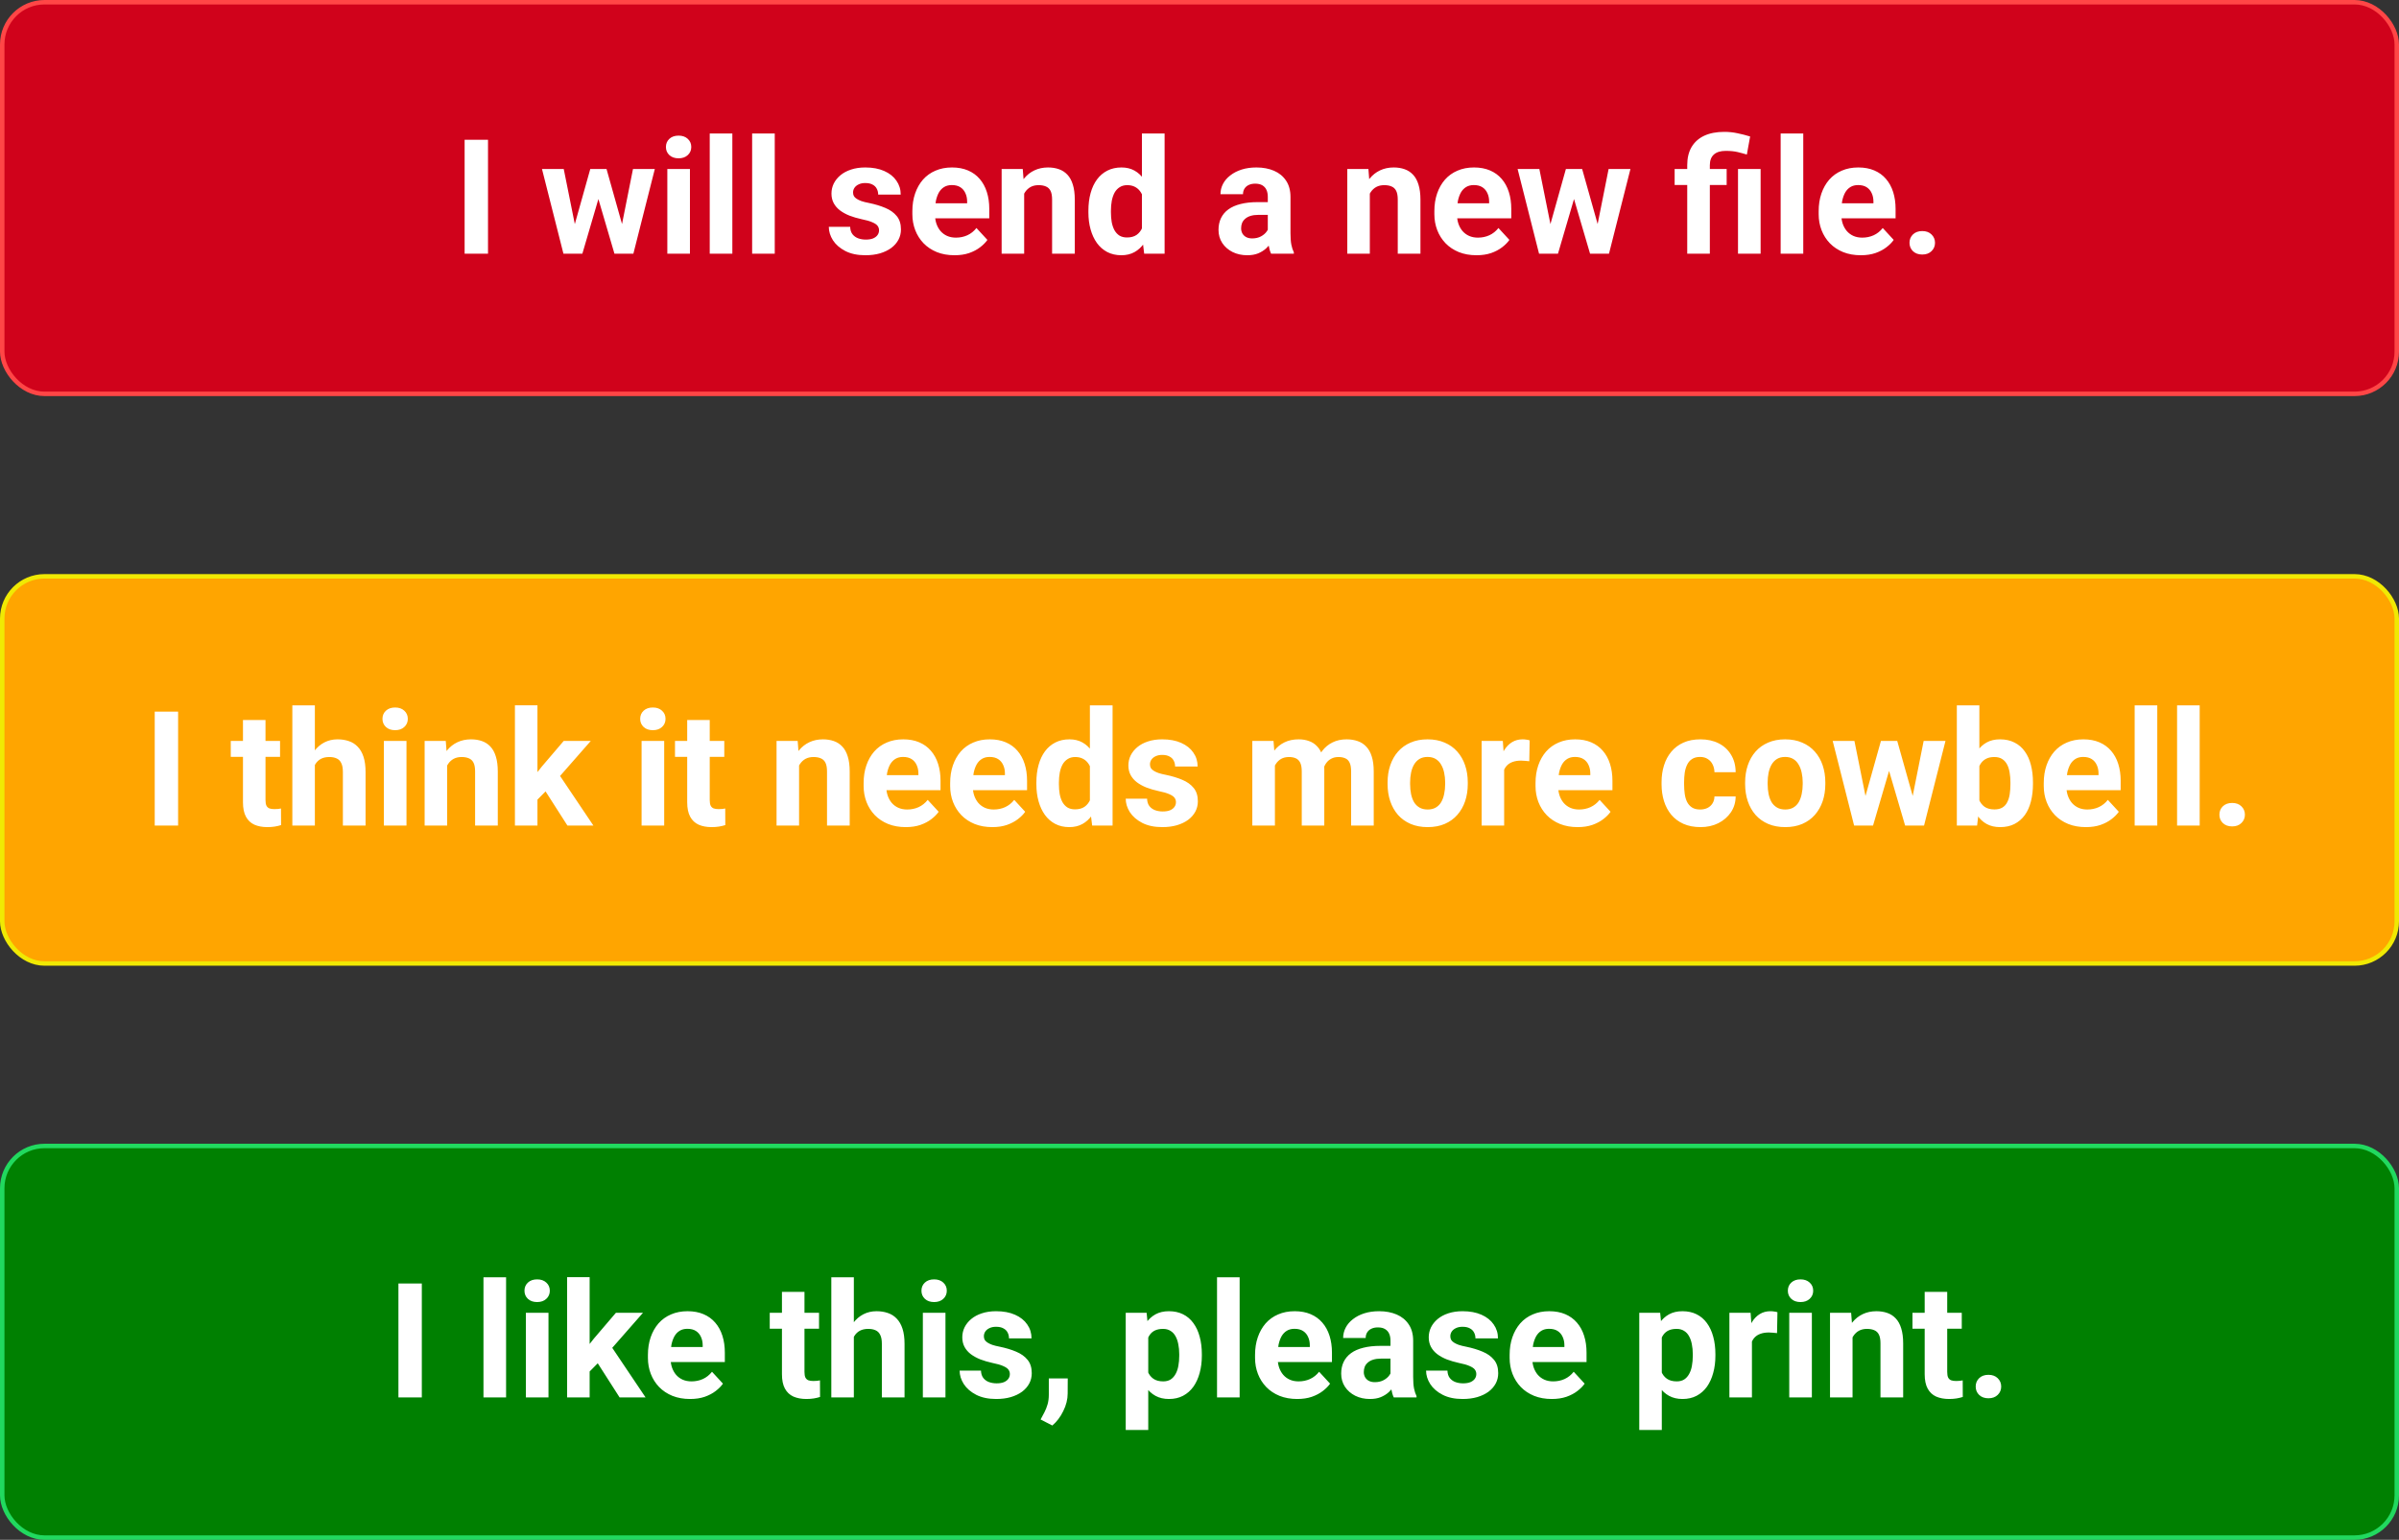
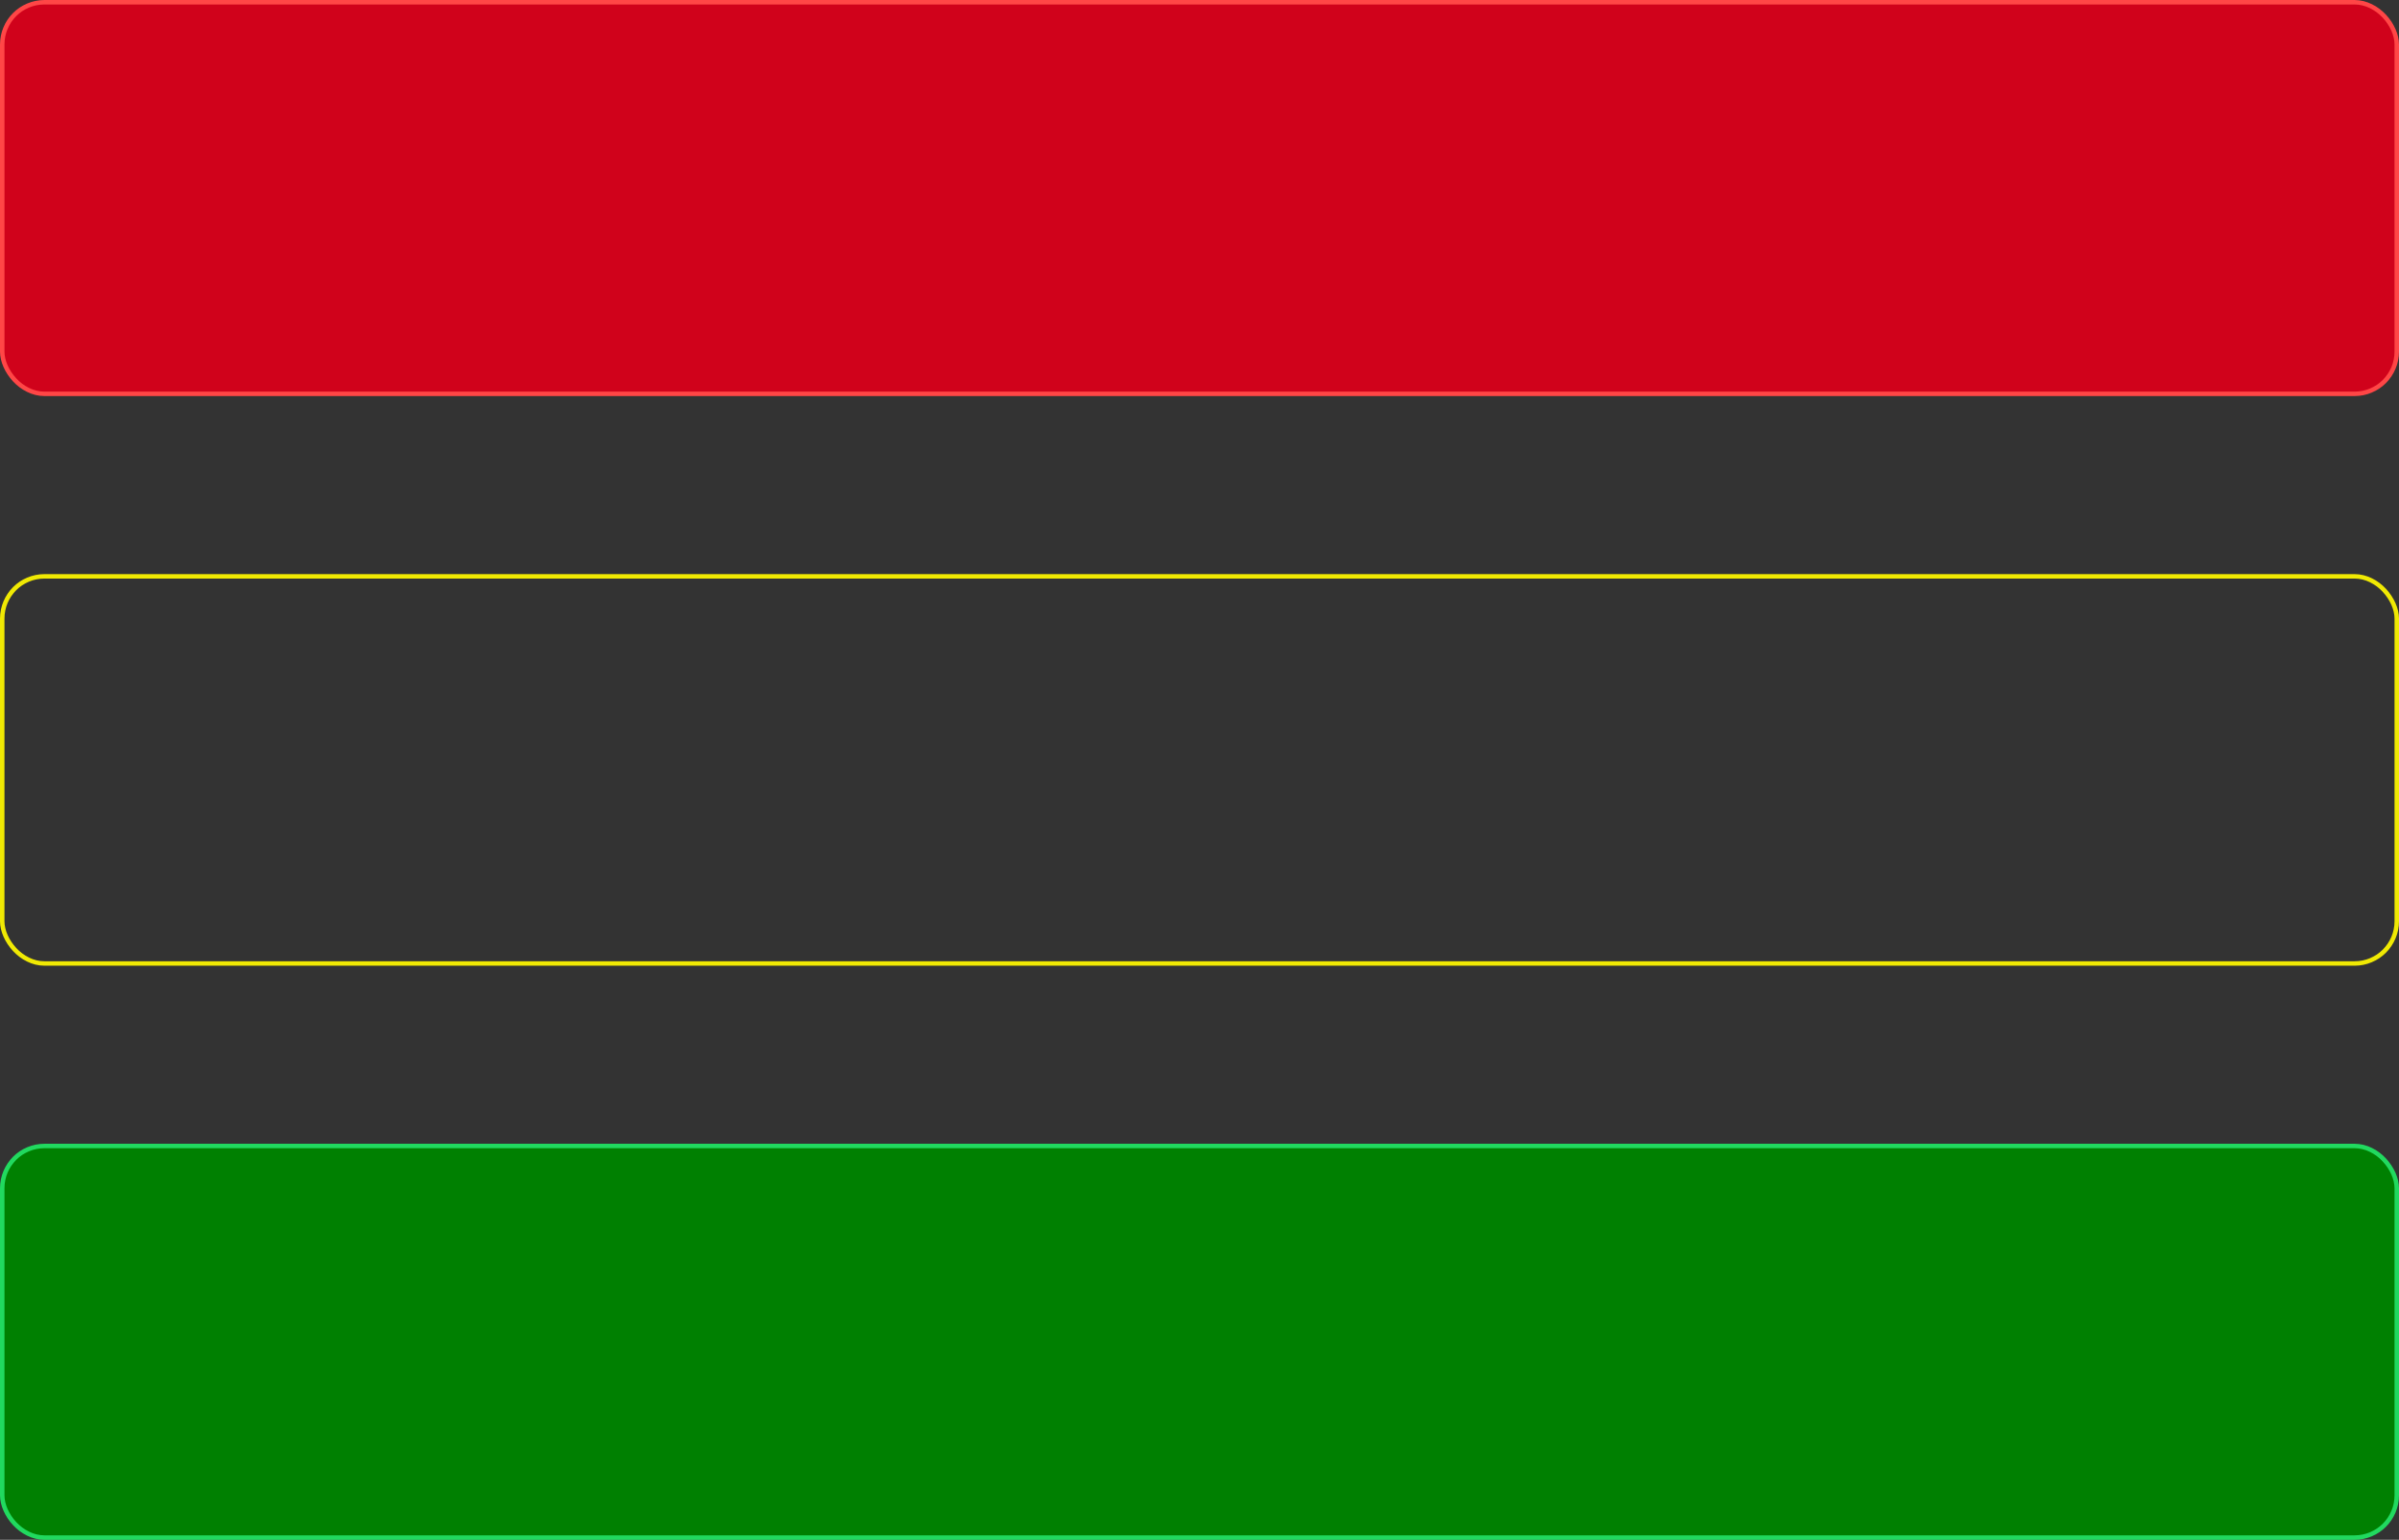
<svg xmlns="http://www.w3.org/2000/svg" width="539" height="346" viewBox="0 0 539 346" fill="none">
  <rect x="0" y="0" width="539" height="346" fill="#333333" stroke="none" />
  <rect x="0.5" y="0.5" width="538" height="88" rx="9.5" fill="#D0021B" />
  <rect x="0.5" y="0.5" width="538" height="88" rx="9.5" stroke="#FF4646" />
-   <path d="M109.645 31.406V57H104.389V31.406H109.645ZM128.664 52.078L132.619 37.98H135.836L134.799 43.518L130.844 57H128.154L128.664 52.078ZM126.66 37.98L129.49 52.06L129.754 57H126.59L121.773 37.98H126.66ZM139.457 51.832L142.217 37.98H147.121L142.305 57H139.158L139.457 51.832ZM136.275 37.98L140.213 51.973L140.758 57H138.051L134.096 43.535L133.094 37.98H136.275ZM155.014 37.98V57H149.934V37.98H155.014ZM149.617 33.023C149.617 32.285 149.875 31.676 150.391 31.195C150.906 30.715 151.598 30.475 152.465 30.475C153.32 30.475 154.006 30.715 154.521 31.195C155.049 31.676 155.312 32.285 155.312 33.023C155.312 33.762 155.049 34.371 154.521 34.852C154.006 35.332 153.32 35.572 152.465 35.572C151.598 35.572 150.906 35.332 150.391 34.852C149.875 34.371 149.617 33.762 149.617 33.023ZM164.541 30V57H159.461V30H164.541ZM174.068 30V57H168.988V30H174.068ZM197.5 51.744C197.5 51.381 197.395 51.053 197.184 50.76C196.973 50.467 196.58 50.197 196.006 49.951C195.443 49.693 194.629 49.459 193.562 49.248C192.602 49.037 191.705 48.773 190.873 48.457C190.053 48.129 189.338 47.736 188.729 47.279C188.131 46.822 187.662 46.283 187.322 45.662C186.982 45.029 186.812 44.309 186.812 43.5C186.812 42.703 186.982 41.953 187.322 41.25C187.674 40.547 188.172 39.926 188.816 39.387C189.473 38.836 190.27 38.408 191.207 38.103C192.156 37.787 193.223 37.629 194.406 37.629C196.059 37.629 197.477 37.893 198.66 38.42C199.855 38.947 200.77 39.674 201.402 40.6C202.047 41.514 202.369 42.557 202.369 43.728H197.307C197.307 43.236 197.201 42.797 196.99 42.41C196.791 42.012 196.475 41.701 196.041 41.478C195.619 41.244 195.068 41.127 194.389 41.127C193.826 41.127 193.34 41.227 192.93 41.426C192.52 41.613 192.203 41.871 191.98 42.199C191.77 42.516 191.664 42.867 191.664 43.254C191.664 43.547 191.723 43.81 191.84 44.045C191.969 44.268 192.174 44.473 192.455 44.66C192.736 44.848 193.1 45.023 193.545 45.188C194.002 45.34 194.564 45.48 195.232 45.609C196.604 45.891 197.828 46.26 198.906 46.717C199.984 47.162 200.84 47.772 201.473 48.545C202.105 49.307 202.422 50.309 202.422 51.551C202.422 52.395 202.234 53.168 201.859 53.871C201.484 54.574 200.945 55.19 200.242 55.717C199.539 56.232 198.695 56.637 197.711 56.93C196.738 57.211 195.643 57.352 194.424 57.352C192.654 57.352 191.154 57.035 189.924 56.402C188.705 55.77 187.779 54.967 187.146 53.994C186.525 53.01 186.215 52.002 186.215 50.971H191.014C191.037 51.662 191.213 52.219 191.541 52.641C191.881 53.062 192.309 53.367 192.824 53.555C193.352 53.742 193.92 53.836 194.529 53.836C195.186 53.836 195.73 53.748 196.164 53.572C196.598 53.385 196.926 53.139 197.148 52.834C197.383 52.518 197.5 52.154 197.5 51.744ZM214.463 57.352C212.986 57.352 211.662 57.117 210.49 56.648C209.318 56.168 208.322 55.506 207.502 54.662C206.693 53.818 206.072 52.84 205.639 51.727C205.205 50.602 204.988 49.406 204.988 48.141V47.438C204.988 45.996 205.193 44.678 205.604 43.482C206.014 42.287 206.6 41.25 207.361 40.371C208.135 39.492 209.072 38.818 210.174 38.35C211.275 37.869 212.518 37.629 213.9 37.629C215.248 37.629 216.443 37.852 217.486 38.297C218.529 38.742 219.402 39.375 220.105 40.195C220.82 41.016 221.359 42 221.723 43.148C222.086 44.285 222.268 45.551 222.268 46.945V49.055H207.15V45.68H217.293V45.293C217.293 44.59 217.164 43.963 216.906 43.412C216.66 42.85 216.285 42.404 215.781 42.076C215.277 41.748 214.633 41.584 213.848 41.584C213.18 41.584 212.605 41.73 212.125 42.023C211.645 42.316 211.252 42.727 210.947 43.254C210.654 43.781 210.432 44.402 210.279 45.117C210.139 45.82 210.068 46.594 210.068 47.438V48.141C210.068 48.902 210.174 49.605 210.385 50.25C210.607 50.895 210.918 51.451 211.316 51.92C211.727 52.389 212.219 52.752 212.793 53.01C213.379 53.268 214.041 53.397 214.779 53.397C215.693 53.397 216.543 53.221 217.328 52.869C218.125 52.506 218.811 51.961 219.385 51.234L221.846 53.906C221.447 54.48 220.902 55.031 220.211 55.559C219.531 56.086 218.711 56.52 217.75 56.859C216.789 57.188 215.693 57.352 214.463 57.352ZM230.107 42.041V57H225.045V37.98H229.791L230.107 42.041ZM229.369 46.822H227.998C227.998 45.416 228.18 44.15 228.543 43.025C228.906 41.889 229.416 40.922 230.072 40.125C230.729 39.316 231.508 38.701 232.41 38.279C233.324 37.846 234.344 37.629 235.469 37.629C236.359 37.629 237.174 37.758 237.912 38.016C238.65 38.273 239.283 38.684 239.811 39.246C240.35 39.809 240.76 40.553 241.041 41.478C241.334 42.404 241.48 43.535 241.48 44.871V57H236.383V44.853C236.383 44.01 236.266 43.353 236.031 42.885C235.797 42.416 235.451 42.088 234.994 41.9C234.549 41.701 233.998 41.602 233.342 41.602C232.662 41.602 232.07 41.736 231.566 42.006C231.074 42.275 230.664 42.65 230.336 43.131C230.02 43.6 229.779 44.15 229.615 44.783C229.451 45.416 229.369 46.096 229.369 46.822ZM256.562 52.852V30H261.66V57H257.072L256.562 52.852ZM244.539 47.719V47.35C244.539 45.897 244.703 44.578 245.031 43.395C245.359 42.199 245.84 41.174 246.473 40.318C247.105 39.463 247.885 38.801 248.811 38.332C249.736 37.863 250.791 37.629 251.975 37.629C253.088 37.629 254.061 37.863 254.893 38.332C255.736 38.801 256.451 39.469 257.037 40.336C257.635 41.191 258.115 42.205 258.479 43.377C258.842 44.537 259.105 45.809 259.27 47.191V48C259.105 49.324 258.842 50.555 258.479 51.691C258.115 52.828 257.635 53.824 257.037 54.68C256.451 55.523 255.736 56.18 254.893 56.648C254.049 57.117 253.064 57.352 251.939 57.352C250.756 57.352 249.701 57.111 248.775 56.631C247.861 56.15 247.088 55.477 246.455 54.609C245.834 53.742 245.359 52.723 245.031 51.551C244.703 50.379 244.539 49.102 244.539 47.719ZM249.602 47.35V47.719C249.602 48.504 249.66 49.236 249.777 49.916C249.906 50.596 250.111 51.199 250.393 51.727C250.686 52.242 251.061 52.647 251.518 52.94C251.986 53.221 252.555 53.361 253.223 53.361C254.09 53.361 254.805 53.168 255.367 52.781C255.93 52.383 256.357 51.838 256.65 51.147C256.955 50.455 257.131 49.658 257.178 48.756V46.453C257.143 45.715 257.037 45.053 256.861 44.467C256.697 43.869 256.451 43.359 256.123 42.938C255.807 42.516 255.408 42.188 254.928 41.953C254.459 41.719 253.902 41.602 253.258 41.602C252.602 41.602 252.039 41.754 251.57 42.059C251.102 42.352 250.721 42.756 250.428 43.272C250.146 43.787 249.936 44.397 249.795 45.1C249.666 45.791 249.602 46.541 249.602 47.35ZM284.846 52.711V44.238C284.846 43.629 284.746 43.107 284.547 42.674C284.348 42.228 284.037 41.883 283.615 41.637C283.205 41.391 282.672 41.268 282.016 41.268C281.453 41.268 280.967 41.367 280.557 41.566C280.146 41.754 279.83 42.029 279.607 42.393C279.385 42.744 279.273 43.16 279.273 43.641H274.211C274.211 42.832 274.398 42.065 274.773 41.338C275.148 40.611 275.693 39.973 276.408 39.422C277.123 38.859 277.973 38.42 278.957 38.103C279.953 37.787 281.066 37.629 282.297 37.629C283.773 37.629 285.086 37.875 286.234 38.367C287.383 38.859 288.285 39.598 288.941 40.582C289.609 41.566 289.943 42.797 289.943 44.273V52.412C289.943 53.455 290.008 54.31 290.137 54.978C290.266 55.635 290.453 56.209 290.699 56.701V57H285.584C285.338 56.484 285.15 55.84 285.021 55.066C284.904 54.281 284.846 53.496 284.846 52.711ZM285.514 45.416L285.549 48.281H282.719C282.051 48.281 281.471 48.357 280.979 48.51C280.486 48.662 280.082 48.879 279.766 49.16C279.449 49.43 279.215 49.746 279.062 50.109C278.922 50.473 278.852 50.871 278.852 51.305C278.852 51.738 278.951 52.131 279.15 52.482C279.35 52.822 279.637 53.092 280.012 53.291C280.387 53.478 280.826 53.572 281.33 53.572C282.092 53.572 282.754 53.42 283.316 53.115C283.879 52.81 284.312 52.435 284.617 51.99C284.934 51.545 285.098 51.123 285.109 50.725L286.445 52.869C286.258 53.35 286 53.848 285.672 54.363C285.355 54.879 284.951 55.365 284.459 55.822C283.967 56.268 283.375 56.637 282.684 56.93C281.992 57.211 281.172 57.352 280.223 57.352C279.016 57.352 277.92 57.111 276.936 56.631C275.963 56.139 275.189 55.465 274.615 54.609C274.053 53.742 273.771 52.758 273.771 51.656C273.771 50.66 273.959 49.775 274.334 49.002C274.709 48.228 275.26 47.578 275.986 47.051C276.725 46.512 277.645 46.107 278.746 45.838C279.848 45.557 281.125 45.416 282.578 45.416H285.514ZM307.768 42.041V57H302.705V37.98H307.451L307.768 42.041ZM307.029 46.822H305.658C305.658 45.416 305.84 44.15 306.203 43.025C306.566 41.889 307.076 40.922 307.732 40.125C308.389 39.316 309.168 38.701 310.07 38.279C310.984 37.846 312.004 37.629 313.129 37.629C314.02 37.629 314.834 37.758 315.572 38.016C316.311 38.273 316.943 38.684 317.471 39.246C318.01 39.809 318.42 40.553 318.701 41.478C318.994 42.404 319.141 43.535 319.141 44.871V57H314.043V44.853C314.043 44.01 313.926 43.353 313.691 42.885C313.457 42.416 313.111 42.088 312.654 41.9C312.209 41.701 311.658 41.602 311.002 41.602C310.322 41.602 309.73 41.736 309.227 42.006C308.734 42.275 308.324 42.65 307.996 43.131C307.68 43.6 307.439 44.15 307.275 44.783C307.111 45.416 307.029 46.096 307.029 46.822ZM331.744 57.352C330.268 57.352 328.943 57.117 327.771 56.648C326.6 56.168 325.604 55.506 324.783 54.662C323.975 53.818 323.354 52.84 322.92 51.727C322.486 50.602 322.27 49.406 322.27 48.141V47.438C322.27 45.996 322.475 44.678 322.885 43.482C323.295 42.287 323.881 41.25 324.643 40.371C325.416 39.492 326.354 38.818 327.455 38.35C328.557 37.869 329.799 37.629 331.182 37.629C332.529 37.629 333.725 37.852 334.768 38.297C335.811 38.742 336.684 39.375 337.387 40.195C338.102 41.016 338.641 42 339.004 43.148C339.367 44.285 339.549 45.551 339.549 46.945V49.055H324.432V45.68H334.574V45.293C334.574 44.59 334.445 43.963 334.188 43.412C333.941 42.85 333.566 42.404 333.062 42.076C332.559 41.748 331.914 41.584 331.129 41.584C330.461 41.584 329.887 41.73 329.406 42.023C328.926 42.316 328.533 42.727 328.229 43.254C327.936 43.781 327.713 44.402 327.561 45.117C327.42 45.82 327.35 46.594 327.35 47.438V48.141C327.35 48.902 327.455 49.605 327.666 50.25C327.889 50.895 328.199 51.451 328.598 51.92C329.008 52.389 329.5 52.752 330.074 53.01C330.66 53.268 331.322 53.397 332.061 53.397C332.975 53.397 333.824 53.221 334.609 52.869C335.406 52.506 336.092 51.961 336.666 51.234L339.127 53.906C338.729 54.48 338.184 55.031 337.492 55.559C336.812 56.086 335.992 56.52 335.031 56.859C334.07 57.188 332.975 57.352 331.744 57.352ZM347.863 52.078L351.818 37.98H355.035L353.998 43.518L350.043 57H347.354L347.863 52.078ZM345.859 37.98L348.689 52.06L348.953 57H345.789L340.973 37.98H345.859ZM358.656 51.832L361.416 37.98H366.32L361.504 57H358.357L358.656 51.832ZM355.475 37.98L359.412 51.973L359.957 57H357.25L353.295 43.535L352.293 37.98H355.475ZM384.162 57H379.082V37.119C379.082 35.502 379.41 34.137 380.066 33.023C380.734 31.91 381.684 31.066 382.914 30.492C384.156 29.918 385.656 29.631 387.414 29.631C388.41 29.631 389.377 29.73 390.314 29.93C391.252 30.117 392.219 30.363 393.215 30.668L392.477 34.728C391.832 34.529 391.141 34.342 390.402 34.166C389.664 33.99 388.773 33.902 387.73 33.902C386.559 33.902 385.668 34.178 385.059 34.728C384.461 35.268 384.162 36.065 384.162 37.119V57ZM387.941 37.98V41.566H376.252V37.98H387.941ZM395.57 37.98V57H390.49V37.98H395.57ZM405.15 30V57H400.07V30H405.15ZM418.088 57.352C416.611 57.352 415.287 57.117 414.115 56.648C412.943 56.168 411.947 55.506 411.127 54.662C410.318 53.818 409.697 52.84 409.264 51.727C408.83 50.602 408.613 49.406 408.613 48.141V47.438C408.613 45.996 408.818 44.678 409.229 43.482C409.639 42.287 410.225 41.25 410.986 40.371C411.76 39.492 412.697 38.818 413.799 38.35C414.9 37.869 416.143 37.629 417.525 37.629C418.873 37.629 420.068 37.852 421.111 38.297C422.154 38.742 423.027 39.375 423.73 40.195C424.445 41.016 424.984 42 425.348 43.148C425.711 44.285 425.893 45.551 425.893 46.945V49.055H410.775V45.68H420.918V45.293C420.918 44.59 420.789 43.963 420.531 43.412C420.285 42.85 419.91 42.404 419.406 42.076C418.902 41.748 418.258 41.584 417.473 41.584C416.805 41.584 416.23 41.73 415.75 42.023C415.27 42.316 414.877 42.727 414.572 43.254C414.279 43.781 414.057 44.402 413.904 45.117C413.764 45.82 413.693 46.594 413.693 47.438V48.141C413.693 48.902 413.799 49.605 414.01 50.25C414.232 50.895 414.543 51.451 414.941 51.92C415.352 52.389 415.844 52.752 416.418 53.01C417.004 53.268 417.666 53.397 418.404 53.397C419.318 53.397 420.168 53.221 420.953 52.869C421.75 52.506 422.436 51.961 423.01 51.234L425.471 53.906C425.072 54.48 424.527 55.031 423.836 55.559C423.156 56.086 422.336 56.52 421.375 56.859C420.414 57.188 419.318 57.352 418.088 57.352ZM429.021 54.557C429.021 53.807 429.279 53.18 429.795 52.676C430.322 52.172 431.02 51.92 431.887 51.92C432.754 51.92 433.445 52.172 433.961 52.676C434.488 53.18 434.752 53.807 434.752 54.557C434.752 55.307 434.488 55.934 433.961 56.438C433.445 56.941 432.754 57.193 431.887 57.193C431.02 57.193 430.322 56.941 429.795 56.438C429.279 55.934 429.021 55.307 429.021 54.557Z" fill="white" />
-   <rect x="0.5" y="129.5" width="538" height="87" rx="9.5" fill="#FFA500" />
  <rect x="0.5" y="129.5" width="538" height="87" rx="9.5" stroke="#F0E903" />
-   <path d="M40.018 159.906V185.5H34.762V159.906H40.018ZM62.922 166.48V170.066H51.848V166.48H62.922ZM54.59 161.787H59.652V179.77C59.652 180.32 59.723 180.742 59.863 181.035C60.016 181.328 60.238 181.533 60.531 181.65C60.824 181.756 61.193 181.809 61.639 181.809C61.955 181.809 62.236 181.797 62.482 181.773C62.74 181.738 62.957 181.703 63.133 181.668L63.15 185.395C62.717 185.535 62.248 185.646 61.744 185.729C61.24 185.811 60.684 185.852 60.074 185.852C58.961 185.852 57.988 185.67 57.156 185.307C56.336 184.932 55.703 184.334 55.258 183.514C54.812 182.693 54.59 181.615 54.59 180.279V161.787ZM70.744 158.5V185.5H65.682V158.5H70.744ZM70.023 175.322H68.635C68.647 173.998 68.822 172.779 69.162 171.666C69.502 170.541 69.988 169.568 70.621 168.748C71.254 167.916 72.01 167.271 72.889 166.814C73.779 166.357 74.764 166.129 75.842 166.129C76.779 166.129 77.629 166.264 78.391 166.533C79.164 166.791 79.826 167.213 80.377 167.799C80.939 168.373 81.373 169.129 81.678 170.066C81.982 171.004 82.135 172.141 82.135 173.477V185.5H77.037V173.441C77.037 172.598 76.914 171.936 76.668 171.455C76.434 170.963 76.088 170.617 75.631 170.418C75.186 170.207 74.635 170.102 73.978 170.102C73.252 170.102 72.631 170.236 72.115 170.506C71.611 170.775 71.207 171.15 70.902 171.631C70.598 172.1 70.375 172.65 70.234 173.283C70.094 173.916 70.023 174.596 70.023 175.322ZM91.328 166.48V185.5H86.248V166.48H91.328ZM85.932 161.523C85.932 160.785 86.189 160.176 86.705 159.695C87.221 159.215 87.912 158.975 88.779 158.975C89.635 158.975 90.32 159.215 90.836 159.695C91.363 160.176 91.627 160.785 91.627 161.523C91.627 162.262 91.363 162.871 90.836 163.352C90.32 163.832 89.635 164.072 88.779 164.072C87.912 164.072 87.221 163.832 86.705 163.352C86.189 162.871 85.932 162.262 85.932 161.523ZM100.469 170.541V185.5H95.406V166.48H100.152L100.469 170.541ZM99.731 175.322H98.359C98.359 173.916 98.541 172.65 98.904 171.525C99.268 170.389 99.777 169.422 100.434 168.625C101.09 167.816 101.869 167.201 102.771 166.779C103.686 166.346 104.705 166.129 105.83 166.129C106.721 166.129 107.535 166.258 108.273 166.516C109.012 166.773 109.645 167.184 110.172 167.746C110.711 168.309 111.121 169.053 111.402 169.979C111.695 170.904 111.842 172.035 111.842 173.371V185.5H106.744V173.354C106.744 172.51 106.627 171.854 106.393 171.385C106.158 170.916 105.812 170.588 105.355 170.4C104.91 170.201 104.359 170.102 103.703 170.102C103.023 170.102 102.432 170.236 101.928 170.506C101.436 170.775 101.025 171.15 100.697 171.631C100.381 172.1 100.141 172.65 99.977 173.283C99.812 173.916 99.731 174.596 99.731 175.322ZM120.754 158.482V185.5H115.691V158.482H120.754ZM132.742 166.48L124.48 175.902L120.051 180.385L118.205 176.729L121.721 172.264L126.66 166.48H132.742ZM127.486 185.5L121.861 176.711L125.359 173.652L133.322 185.5H127.486ZM149.23 166.48V185.5H144.15V166.48H149.23ZM143.834 161.523C143.834 160.785 144.092 160.176 144.607 159.695C145.123 159.215 145.814 158.975 146.682 158.975C147.537 158.975 148.223 159.215 148.738 159.695C149.266 160.176 149.529 160.785 149.529 161.523C149.529 162.262 149.266 162.871 148.738 163.352C148.223 163.832 147.537 164.072 146.682 164.072C145.814 164.072 145.123 163.832 144.607 163.352C144.092 162.871 143.834 162.262 143.834 161.523ZM162.73 166.48V170.066H151.656V166.48H162.73ZM154.398 161.787H159.461V179.77C159.461 180.32 159.531 180.742 159.672 181.035C159.824 181.328 160.047 181.533 160.34 181.65C160.633 181.756 161.002 181.809 161.447 181.809C161.764 181.809 162.045 181.797 162.291 181.773C162.549 181.738 162.766 181.703 162.941 181.668L162.959 185.395C162.525 185.535 162.057 185.646 161.553 185.729C161.049 185.811 160.492 185.852 159.883 185.852C158.77 185.852 157.797 185.67 156.965 185.307C156.145 184.932 155.512 184.334 155.066 183.514C154.621 182.693 154.398 181.615 154.398 180.279V161.787ZM179.535 170.541V185.5H174.473V166.48H179.219L179.535 170.541ZM178.797 175.322H177.426C177.426 173.916 177.607 172.65 177.971 171.525C178.334 170.389 178.844 169.422 179.5 168.625C180.156 167.816 180.936 167.201 181.838 166.779C182.752 166.346 183.771 166.129 184.896 166.129C185.787 166.129 186.602 166.258 187.34 166.516C188.078 166.773 188.711 167.184 189.238 167.746C189.777 168.309 190.188 169.053 190.469 169.979C190.762 170.904 190.908 172.035 190.908 173.371V185.5H185.811V173.354C185.811 172.51 185.693 171.854 185.459 171.385C185.225 170.916 184.879 170.588 184.422 170.4C183.977 170.201 183.426 170.102 182.77 170.102C182.09 170.102 181.498 170.236 180.994 170.506C180.502 170.775 180.092 171.15 179.764 171.631C179.447 172.1 179.207 172.65 179.043 173.283C178.879 173.916 178.797 174.596 178.797 175.322ZM203.512 185.852C202.035 185.852 200.711 185.617 199.539 185.148C198.367 184.668 197.371 184.006 196.551 183.162C195.742 182.318 195.121 181.34 194.688 180.227C194.254 179.102 194.037 177.906 194.037 176.641V175.938C194.037 174.496 194.242 173.178 194.652 171.982C195.062 170.787 195.648 169.75 196.41 168.871C197.184 167.992 198.121 167.318 199.223 166.85C200.324 166.369 201.566 166.129 202.949 166.129C204.297 166.129 205.492 166.352 206.535 166.797C207.578 167.242 208.451 167.875 209.154 168.695C209.869 169.516 210.408 170.5 210.771 171.648C211.135 172.785 211.316 174.051 211.316 175.445V177.555H196.199V174.18H206.342V173.793C206.342 173.09 206.213 172.463 205.955 171.912C205.709 171.35 205.334 170.904 204.83 170.576C204.326 170.248 203.682 170.084 202.896 170.084C202.229 170.084 201.654 170.23 201.174 170.523C200.693 170.816 200.301 171.227 199.996 171.754C199.703 172.281 199.48 172.902 199.328 173.617C199.188 174.32 199.117 175.094 199.117 175.938V176.641C199.117 177.402 199.223 178.105 199.434 178.75C199.656 179.395 199.967 179.951 200.365 180.42C200.775 180.889 201.268 181.252 201.842 181.51C202.428 181.768 203.09 181.896 203.828 181.896C204.742 181.896 205.592 181.721 206.377 181.369C207.174 181.006 207.859 180.461 208.434 179.734L210.895 182.406C210.496 182.98 209.951 183.531 209.26 184.059C208.58 184.586 207.76 185.02 206.799 185.359C205.838 185.688 204.742 185.852 203.512 185.852ZM222.953 185.852C221.477 185.852 220.152 185.617 218.98 185.148C217.809 184.668 216.812 184.006 215.992 183.162C215.184 182.318 214.562 181.34 214.129 180.227C213.695 179.102 213.479 177.906 213.479 176.641V175.938C213.479 174.496 213.684 173.178 214.094 171.982C214.504 170.787 215.09 169.75 215.852 168.871C216.625 167.992 217.562 167.318 218.664 166.85C219.766 166.369 221.008 166.129 222.391 166.129C223.738 166.129 224.934 166.352 225.977 166.797C227.02 167.242 227.893 167.875 228.596 168.695C229.311 169.516 229.85 170.5 230.213 171.648C230.576 172.785 230.758 174.051 230.758 175.445V177.555H215.641V174.18H225.783V173.793C225.783 173.09 225.654 172.463 225.396 171.912C225.15 171.35 224.775 170.904 224.271 170.576C223.768 170.248 223.123 170.084 222.338 170.084C221.67 170.084 221.096 170.23 220.615 170.523C220.135 170.816 219.742 171.227 219.438 171.754C219.145 172.281 218.922 172.902 218.77 173.617C218.629 174.32 218.559 175.094 218.559 175.938V176.641C218.559 177.402 218.664 178.105 218.875 178.75C219.098 179.395 219.408 179.951 219.807 180.42C220.217 180.889 220.709 181.252 221.283 181.51C221.869 181.768 222.531 181.896 223.27 181.896C224.184 181.896 225.033 181.721 225.818 181.369C226.615 181.006 227.301 180.461 227.875 179.734L230.336 182.406C229.938 182.98 229.393 183.531 228.701 184.059C228.021 184.586 227.201 185.02 226.24 185.359C225.279 185.688 224.184 185.852 222.953 185.852ZM244.873 181.352V158.5H249.971V185.5H245.383L244.873 181.352ZM232.85 176.219V175.85C232.85 174.396 233.014 173.078 233.342 171.895C233.67 170.699 234.15 169.674 234.783 168.818C235.416 167.963 236.195 167.301 237.121 166.832C238.047 166.363 239.102 166.129 240.285 166.129C241.398 166.129 242.371 166.363 243.203 166.832C244.047 167.301 244.762 167.969 245.348 168.836C245.945 169.691 246.426 170.705 246.789 171.877C247.152 173.037 247.416 174.309 247.58 175.691V176.5C247.416 177.824 247.152 179.055 246.789 180.191C246.426 181.328 245.945 182.324 245.348 183.18C244.762 184.023 244.047 184.68 243.203 185.148C242.359 185.617 241.375 185.852 240.25 185.852C239.066 185.852 238.012 185.611 237.086 185.131C236.172 184.65 235.398 183.977 234.766 183.109C234.145 182.242 233.67 181.223 233.342 180.051C233.014 178.879 232.85 177.602 232.85 176.219ZM237.912 175.85V176.219C237.912 177.004 237.971 177.736 238.088 178.416C238.217 179.096 238.422 179.699 238.703 180.227C238.996 180.742 239.371 181.146 239.828 181.439C240.297 181.721 240.865 181.861 241.533 181.861C242.4 181.861 243.115 181.668 243.678 181.281C244.24 180.883 244.668 180.338 244.961 179.646C245.266 178.955 245.441 178.158 245.488 177.256V174.953C245.453 174.215 245.348 173.553 245.172 172.967C245.008 172.369 244.762 171.859 244.434 171.438C244.117 171.016 243.719 170.688 243.238 170.453C242.77 170.219 242.213 170.102 241.568 170.102C240.912 170.102 240.35 170.254 239.881 170.559C239.412 170.852 239.031 171.256 238.738 171.771C238.457 172.287 238.246 172.896 238.105 173.6C237.977 174.291 237.912 175.041 237.912 175.85ZM264.209 180.244C264.209 179.881 264.104 179.553 263.893 179.26C263.682 178.967 263.289 178.697 262.715 178.451C262.152 178.193 261.338 177.959 260.271 177.748C259.311 177.537 258.414 177.273 257.582 176.957C256.762 176.629 256.047 176.236 255.438 175.779C254.84 175.322 254.371 174.783 254.031 174.162C253.691 173.529 253.521 172.809 253.521 172C253.521 171.203 253.691 170.453 254.031 169.75C254.383 169.047 254.881 168.426 255.525 167.887C256.182 167.336 256.979 166.908 257.916 166.604C258.865 166.287 259.932 166.129 261.115 166.129C262.768 166.129 264.186 166.393 265.369 166.92C266.564 167.447 267.479 168.174 268.111 169.1C268.756 170.014 269.078 171.057 269.078 172.229H264.016C264.016 171.736 263.91 171.297 263.699 170.91C263.5 170.512 263.184 170.201 262.75 169.979C262.328 169.744 261.777 169.627 261.098 169.627C260.535 169.627 260.049 169.727 259.639 169.926C259.229 170.113 258.912 170.371 258.689 170.699C258.479 171.016 258.373 171.367 258.373 171.754C258.373 172.047 258.432 172.311 258.549 172.545C258.678 172.768 258.883 172.973 259.164 173.16C259.445 173.348 259.809 173.523 260.254 173.688C260.711 173.84 261.273 173.98 261.941 174.109C263.312 174.391 264.537 174.76 265.615 175.217C266.693 175.662 267.549 176.271 268.182 177.045C268.814 177.807 269.131 178.809 269.131 180.051C269.131 180.895 268.943 181.668 268.568 182.371C268.193 183.074 267.654 183.689 266.951 184.217C266.248 184.732 265.404 185.137 264.42 185.43C263.447 185.711 262.352 185.852 261.133 185.852C259.363 185.852 257.863 185.535 256.633 184.902C255.414 184.27 254.488 183.467 253.855 182.494C253.234 181.51 252.924 180.502 252.924 179.471H257.723C257.746 180.162 257.922 180.719 258.25 181.141C258.59 181.562 259.018 181.867 259.533 182.055C260.061 182.242 260.629 182.336 261.238 182.336C261.895 182.336 262.439 182.248 262.873 182.072C263.307 181.885 263.635 181.639 263.857 181.334C264.092 181.018 264.209 180.654 264.209 180.244ZM286.445 170.418V185.5H281.365V166.48H286.129L286.445 170.418ZM285.742 175.322H284.336C284.336 173.998 284.494 172.779 284.811 171.666C285.139 170.541 285.613 169.568 286.234 168.748C286.867 167.916 287.646 167.271 288.572 166.814C289.498 166.357 290.57 166.129 291.789 166.129C292.633 166.129 293.406 166.258 294.109 166.516C294.812 166.762 295.416 167.154 295.92 167.693C296.436 168.221 296.834 168.912 297.115 169.768C297.396 170.611 297.537 171.625 297.537 172.809V185.5H292.475V173.371C292.475 172.504 292.357 171.836 292.123 171.367C291.889 170.898 291.555 170.57 291.121 170.383C290.699 170.195 290.189 170.102 289.592 170.102C288.936 170.102 288.361 170.236 287.869 170.506C287.389 170.775 286.99 171.15 286.674 171.631C286.357 172.1 286.123 172.65 285.971 173.283C285.818 173.916 285.742 174.596 285.742 175.322ZM297.062 174.742L295.252 174.971C295.252 173.729 295.404 172.574 295.709 171.508C296.025 170.441 296.488 169.504 297.098 168.695C297.719 167.887 298.486 167.26 299.4 166.814C300.314 166.357 301.369 166.129 302.564 166.129C303.479 166.129 304.311 166.264 305.061 166.533C305.811 166.791 306.449 167.207 306.977 167.781C307.516 168.344 307.926 169.082 308.207 169.996C308.5 170.91 308.646 172.029 308.646 173.354V185.5H303.566V173.354C303.566 172.475 303.449 171.807 303.215 171.35C302.992 170.881 302.664 170.559 302.23 170.383C301.809 170.195 301.305 170.102 300.719 170.102C300.109 170.102 299.576 170.225 299.119 170.471C298.662 170.705 298.281 171.033 297.977 171.455C297.672 171.877 297.443 172.369 297.291 172.932C297.139 173.482 297.062 174.086 297.062 174.742ZM311.758 176.184V175.814C311.758 174.42 311.957 173.137 312.355 171.965C312.754 170.781 313.334 169.756 314.096 168.889C314.857 168.021 315.795 167.348 316.908 166.867C318.021 166.375 319.299 166.129 320.74 166.129C322.182 166.129 323.465 166.375 324.59 166.867C325.715 167.348 326.658 168.021 327.42 168.889C328.193 169.756 328.779 170.781 329.178 171.965C329.576 173.137 329.775 174.42 329.775 175.814V176.184C329.775 177.566 329.576 178.85 329.178 180.033C328.779 181.205 328.193 182.23 327.42 183.109C326.658 183.977 325.721 184.65 324.607 185.131C323.494 185.611 322.217 185.852 320.775 185.852C319.334 185.852 318.051 185.611 316.926 185.131C315.812 184.65 314.869 183.977 314.096 183.109C313.334 182.23 312.754 181.205 312.355 180.033C311.957 178.85 311.758 177.566 311.758 176.184ZM316.82 175.814V176.184C316.82 176.98 316.891 177.725 317.031 178.416C317.172 179.107 317.395 179.717 317.699 180.244C318.016 180.76 318.426 181.164 318.93 181.457C319.434 181.75 320.049 181.896 320.775 181.896C321.479 181.896 322.082 181.75 322.586 181.457C323.09 181.164 323.494 180.76 323.799 180.244C324.104 179.717 324.326 179.107 324.467 178.416C324.619 177.725 324.695 176.98 324.695 176.184V175.814C324.695 175.041 324.619 174.314 324.467 173.635C324.326 172.943 324.098 172.334 323.781 171.807C323.477 171.268 323.072 170.846 322.568 170.541C322.064 170.236 321.455 170.084 320.74 170.084C320.025 170.084 319.416 170.236 318.912 170.541C318.42 170.846 318.016 171.268 317.699 171.807C317.395 172.334 317.172 172.943 317.031 173.635C316.891 174.314 316.82 175.041 316.82 175.814ZM337.949 170.629V185.5H332.887V166.48H337.65L337.949 170.629ZM343.68 166.357L343.592 171.051C343.346 171.016 343.047 170.986 342.695 170.963C342.355 170.928 342.045 170.91 341.764 170.91C341.049 170.91 340.428 171.004 339.9 171.191C339.385 171.367 338.951 171.631 338.6 171.982C338.26 172.334 338.002 172.762 337.826 173.266C337.662 173.77 337.568 174.344 337.545 174.988L336.525 174.672C336.525 173.441 336.648 172.311 336.895 171.279C337.141 170.236 337.498 169.328 337.967 168.555C338.447 167.781 339.033 167.184 339.725 166.762C340.416 166.34 341.207 166.129 342.098 166.129C342.379 166.129 342.666 166.152 342.959 166.199C343.252 166.234 343.492 166.287 343.68 166.357ZM354.473 185.852C352.996 185.852 351.672 185.617 350.5 185.148C349.328 184.668 348.332 184.006 347.512 183.162C346.703 182.318 346.082 181.34 345.648 180.227C345.215 179.102 344.998 177.906 344.998 176.641V175.938C344.998 174.496 345.203 173.178 345.613 171.982C346.023 170.787 346.609 169.75 347.371 168.871C348.145 167.992 349.082 167.318 350.184 166.85C351.285 166.369 352.527 166.129 353.91 166.129C355.258 166.129 356.453 166.352 357.496 166.797C358.539 167.242 359.412 167.875 360.115 168.695C360.83 169.516 361.369 170.5 361.732 171.648C362.096 172.785 362.277 174.051 362.277 175.445V177.555H347.16V174.18H357.303V173.793C357.303 173.09 357.174 172.463 356.916 171.912C356.67 171.35 356.295 170.904 355.791 170.576C355.287 170.248 354.643 170.084 353.857 170.084C353.189 170.084 352.615 170.23 352.135 170.523C351.654 170.816 351.262 171.227 350.957 171.754C350.664 172.281 350.441 172.902 350.289 173.617C350.148 174.32 350.078 175.094 350.078 175.938V176.641C350.078 177.402 350.184 178.105 350.395 178.75C350.617 179.395 350.928 179.951 351.326 180.42C351.736 180.889 352.229 181.252 352.803 181.51C353.389 181.768 354.051 181.896 354.789 181.896C355.703 181.896 356.553 181.721 357.338 181.369C358.135 181.006 358.82 180.461 359.395 179.734L361.855 182.406C361.457 182.98 360.912 183.531 360.221 184.059C359.541 184.586 358.721 185.02 357.76 185.359C356.799 185.688 355.703 185.852 354.473 185.852ZM381.982 181.896C382.604 181.896 383.154 181.779 383.635 181.545C384.115 181.299 384.49 180.959 384.76 180.525C385.041 180.08 385.188 179.559 385.199 178.961H389.963C389.951 180.297 389.594 181.486 388.891 182.529C388.188 183.561 387.244 184.375 386.061 184.973C384.877 185.559 383.553 185.852 382.088 185.852C380.611 185.852 379.322 185.605 378.221 185.113C377.131 184.621 376.223 183.941 375.496 183.074C374.77 182.195 374.225 181.176 373.861 180.016C373.498 178.844 373.316 177.59 373.316 176.254V175.744C373.316 174.396 373.498 173.143 373.861 171.982C374.225 170.811 374.77 169.791 375.496 168.924C376.223 168.045 377.131 167.359 378.221 166.867C379.311 166.375 380.588 166.129 382.053 166.129C383.611 166.129 384.977 166.428 386.148 167.025C387.332 167.623 388.258 168.479 388.926 169.592C389.605 170.693 389.951 172 389.963 173.512H385.199C385.188 172.879 385.053 172.305 384.795 171.789C384.549 171.273 384.186 170.863 383.705 170.559C383.236 170.242 382.656 170.084 381.965 170.084C381.227 170.084 380.623 170.242 380.154 170.559C379.686 170.863 379.322 171.285 379.064 171.824C378.807 172.352 378.625 172.955 378.52 173.635C378.426 174.303 378.379 175.006 378.379 175.744V176.254C378.379 176.992 378.426 177.701 378.52 178.381C378.613 179.061 378.789 179.664 379.047 180.191C379.316 180.719 379.686 181.135 380.154 181.439C380.623 181.744 381.232 181.896 381.982 181.896ZM392.09 176.184V175.814C392.09 174.42 392.289 173.137 392.688 171.965C393.086 170.781 393.666 169.756 394.428 168.889C395.189 168.021 396.127 167.348 397.24 166.867C398.354 166.375 399.631 166.129 401.072 166.129C402.514 166.129 403.797 166.375 404.922 166.867C406.047 167.348 406.99 168.021 407.752 168.889C408.525 169.756 409.111 170.781 409.51 171.965C409.908 173.137 410.107 174.42 410.107 175.814V176.184C410.107 177.566 409.908 178.85 409.51 180.033C409.111 181.205 408.525 182.23 407.752 183.109C406.99 183.977 406.053 184.65 404.939 185.131C403.826 185.611 402.549 185.852 401.107 185.852C399.666 185.852 398.383 185.611 397.258 185.131C396.145 184.65 395.201 183.977 394.428 183.109C393.666 182.23 393.086 181.205 392.688 180.033C392.289 178.85 392.09 177.566 392.09 176.184ZM397.152 175.814V176.184C397.152 176.98 397.223 177.725 397.363 178.416C397.504 179.107 397.727 179.717 398.031 180.244C398.348 180.76 398.758 181.164 399.262 181.457C399.766 181.75 400.381 181.896 401.107 181.896C401.811 181.896 402.414 181.75 402.918 181.457C403.422 181.164 403.826 180.76 404.131 180.244C404.436 179.717 404.658 179.107 404.799 178.416C404.951 177.725 405.027 176.98 405.027 176.184V175.814C405.027 175.041 404.951 174.314 404.799 173.635C404.658 172.943 404.43 172.334 404.113 171.807C403.809 171.268 403.404 170.846 402.9 170.541C402.396 170.236 401.787 170.084 401.072 170.084C400.357 170.084 399.748 170.236 399.244 170.541C398.752 170.846 398.348 171.268 398.031 171.807C397.727 172.334 397.504 172.943 397.363 173.635C397.223 174.314 397.152 175.041 397.152 175.814ZM418.65 180.578L422.605 166.48H425.822L424.785 172.018L420.83 185.5H418.141L418.65 180.578ZM416.646 166.48L419.477 180.561L419.74 185.5H416.576L411.76 166.48H416.646ZM429.443 180.332L432.203 166.48H437.107L432.291 185.5H429.145L429.443 180.332ZM426.262 166.48L430.199 180.473L430.744 185.5H428.037L424.082 172.035L423.08 166.48H426.262ZM439.656 158.5H444.719V181.141L444.209 185.5H439.656V158.5ZM456.76 175.797V176.166C456.76 177.584 456.607 178.885 456.303 180.068C456.01 181.252 455.553 182.277 454.932 183.145C454.311 184 453.537 184.668 452.611 185.148C451.697 185.617 450.619 185.852 449.377 185.852C448.217 185.852 447.209 185.617 446.354 185.148C445.51 184.68 444.801 184.018 444.227 183.162C443.652 182.307 443.189 181.305 442.838 180.156C442.486 179.008 442.223 177.754 442.047 176.395V175.586C442.223 174.227 442.486 172.973 442.838 171.824C443.189 170.676 443.652 169.674 444.227 168.818C444.801 167.963 445.51 167.301 446.354 166.832C447.197 166.363 448.193 166.129 449.342 166.129C450.596 166.129 451.686 166.369 452.611 166.85C453.549 167.318 454.322 167.986 454.932 168.854C455.553 169.709 456.01 170.729 456.303 171.912C456.607 173.084 456.76 174.379 456.76 175.797ZM451.697 176.166V175.797C451.697 175.023 451.639 174.297 451.521 173.617C451.416 172.926 451.229 172.322 450.959 171.807C450.689 171.279 450.32 170.863 449.852 170.559C449.395 170.254 448.803 170.102 448.076 170.102C447.385 170.102 446.799 170.219 446.318 170.453C445.838 170.688 445.439 171.016 445.123 171.438C444.818 171.859 444.59 172.363 444.438 172.949C444.285 173.523 444.191 174.156 444.156 174.848V177.15C444.191 178.076 444.344 178.896 444.613 179.611C444.895 180.314 445.316 180.871 445.879 181.281C446.453 181.68 447.197 181.879 448.111 181.879C448.826 181.879 449.418 181.738 449.887 181.457C450.355 181.176 450.719 180.777 450.977 180.262C451.246 179.746 451.434 179.143 451.539 178.451C451.645 177.748 451.697 176.986 451.697 176.166ZM468.66 185.852C467.184 185.852 465.859 185.617 464.688 185.148C463.516 184.668 462.52 184.006 461.699 183.162C460.891 182.318 460.27 181.34 459.836 180.227C459.402 179.102 459.186 177.906 459.186 176.641V175.938C459.186 174.496 459.391 173.178 459.801 171.982C460.211 170.787 460.797 169.75 461.559 168.871C462.332 167.992 463.27 167.318 464.371 166.85C465.473 166.369 466.715 166.129 468.098 166.129C469.445 166.129 470.641 166.352 471.684 166.797C472.727 167.242 473.6 167.875 474.303 168.695C475.018 169.516 475.557 170.5 475.92 171.648C476.283 172.785 476.465 174.051 476.465 175.445V177.555H461.348V174.18H471.49V173.793C471.49 173.09 471.361 172.463 471.104 171.912C470.857 171.35 470.482 170.904 469.979 170.576C469.475 170.248 468.83 170.084 468.045 170.084C467.377 170.084 466.803 170.23 466.322 170.523C465.842 170.816 465.449 171.227 465.145 171.754C464.852 172.281 464.629 172.902 464.477 173.617C464.336 174.32 464.266 175.094 464.266 175.938V176.641C464.266 177.402 464.371 178.105 464.582 178.75C464.805 179.395 465.115 179.951 465.514 180.42C465.924 180.889 466.416 181.252 466.99 181.51C467.576 181.768 468.238 181.896 468.977 181.896C469.891 181.896 470.74 181.721 471.525 181.369C472.322 181.006 473.008 180.461 473.582 179.734L476.043 182.406C475.645 182.98 475.1 183.531 474.408 184.059C473.729 184.586 472.908 185.02 471.947 185.359C470.986 185.688 469.891 185.852 468.66 185.852ZM484.691 158.5V185.5H479.611V158.5H484.691ZM494.219 158.5V185.5H489.139V158.5H494.219ZM498.648 183.057C498.648 182.307 498.906 181.68 499.422 181.176C499.949 180.672 500.646 180.42 501.514 180.42C502.381 180.42 503.072 180.672 503.588 181.176C504.115 181.68 504.379 182.307 504.379 183.057C504.379 183.807 504.115 184.434 503.588 184.938C503.072 185.441 502.381 185.693 501.514 185.693C500.646 185.693 499.949 185.441 499.422 184.938C498.906 184.434 498.648 183.807 498.648 183.057Z" fill="white" />
  <rect x="0.5" y="257.5" width="538" height="88" rx="9.5" fill="#008001" />
  <rect x="0.5" y="257.5" width="538" height="88" rx="9.5" stroke="#21D95F" />
-   <path d="M94.773 288.406V314H89.518V288.406H94.773ZM113.705 287V314H108.625V287H113.705ZM123.232 294.98V314H118.152V294.98H123.232ZM117.836 290.023C117.836 289.285 118.094 288.676 118.609 288.195C119.125 287.715 119.816 287.475 120.684 287.475C121.539 287.475 122.225 287.715 122.74 288.195C123.268 288.676 123.531 289.285 123.531 290.023C123.531 290.762 123.268 291.371 122.74 291.852C122.225 292.332 121.539 292.572 120.684 292.572C119.816 292.572 119.125 292.332 118.609 291.852C118.094 291.371 117.836 290.762 117.836 290.023ZM132.479 286.982V314H127.416V286.982H132.479ZM144.467 294.98L136.205 304.402L131.775 308.885L129.93 305.229L133.445 300.764L138.385 294.98H144.467ZM139.211 314L133.586 305.211L137.084 302.152L145.047 314H139.211ZM155.049 314.352C153.572 314.352 152.248 314.117 151.076 313.648C149.904 313.168 148.908 312.506 148.088 311.662C147.279 310.818 146.658 309.84 146.225 308.727C145.791 307.602 145.574 306.406 145.574 305.141V304.438C145.574 302.996 145.779 301.678 146.189 300.482C146.6 299.287 147.186 298.25 147.947 297.371C148.721 296.492 149.658 295.818 150.76 295.35C151.861 294.869 153.104 294.629 154.486 294.629C155.834 294.629 157.029 294.852 158.072 295.297C159.115 295.742 159.988 296.375 160.691 297.195C161.406 298.016 161.945 299 162.309 300.148C162.672 301.285 162.854 302.551 162.854 303.945V306.055H147.736V302.68H157.879V302.293C157.879 301.59 157.75 300.963 157.492 300.412C157.246 299.85 156.871 299.404 156.367 299.076C155.863 298.748 155.219 298.584 154.434 298.584C153.766 298.584 153.191 298.73 152.711 299.023C152.23 299.316 151.838 299.727 151.533 300.254C151.24 300.781 151.018 301.402 150.865 302.117C150.725 302.82 150.654 303.594 150.654 304.438V305.141C150.654 305.902 150.76 306.605 150.971 307.25C151.193 307.895 151.504 308.451 151.902 308.92C152.312 309.389 152.805 309.752 153.379 310.01C153.965 310.268 154.627 310.396 155.365 310.396C156.279 310.396 157.129 310.221 157.914 309.869C158.711 309.506 159.396 308.961 159.971 308.234L162.432 310.906C162.033 311.48 161.488 312.031 160.797 312.559C160.117 313.086 159.297 313.52 158.336 313.859C157.375 314.188 156.279 314.352 155.049 314.352ZM184.018 294.98V298.566H172.943V294.98H184.018ZM175.686 290.287H180.748V308.27C180.748 308.82 180.818 309.242 180.959 309.535C181.111 309.828 181.334 310.033 181.627 310.15C181.92 310.256 182.289 310.309 182.734 310.309C183.051 310.309 183.332 310.297 183.578 310.273C183.836 310.238 184.053 310.203 184.229 310.168L184.246 313.895C183.812 314.035 183.344 314.146 182.84 314.229C182.336 314.311 181.779 314.352 181.17 314.352C180.057 314.352 179.084 314.17 178.252 313.807C177.432 313.432 176.799 312.834 176.354 312.014C175.908 311.193 175.686 310.115 175.686 308.779V290.287ZM191.84 287V314H186.777V287H191.84ZM191.119 303.822H189.73C189.742 302.498 189.918 301.279 190.258 300.166C190.598 299.041 191.084 298.068 191.717 297.248C192.35 296.416 193.105 295.771 193.984 295.314C194.875 294.857 195.859 294.629 196.938 294.629C197.875 294.629 198.725 294.764 199.486 295.033C200.26 295.291 200.922 295.713 201.473 296.299C202.035 296.873 202.469 297.629 202.773 298.566C203.078 299.504 203.23 300.641 203.23 301.977V314H198.133V301.941C198.133 301.098 198.01 300.436 197.764 299.955C197.529 299.463 197.184 299.117 196.727 298.918C196.281 298.707 195.73 298.602 195.074 298.602C194.348 298.602 193.727 298.736 193.211 299.006C192.707 299.275 192.303 299.65 191.998 300.131C191.693 300.6 191.471 301.15 191.33 301.783C191.189 302.416 191.119 303.096 191.119 303.822ZM212.424 294.98V314H207.344V294.98H212.424ZM207.027 290.023C207.027 289.285 207.285 288.676 207.801 288.195C208.316 287.715 209.008 287.475 209.875 287.475C210.73 287.475 211.416 287.715 211.932 288.195C212.459 288.676 212.723 289.285 212.723 290.023C212.723 290.762 212.459 291.371 211.932 291.852C211.416 292.332 210.73 292.572 209.875 292.572C209.008 292.572 208.316 292.332 207.801 291.852C207.285 291.371 207.027 290.762 207.027 290.023ZM226.891 308.744C226.891 308.381 226.785 308.053 226.574 307.76C226.363 307.467 225.971 307.197 225.396 306.951C224.834 306.693 224.02 306.459 222.953 306.248C221.992 306.037 221.096 305.773 220.264 305.457C219.443 305.129 218.729 304.736 218.119 304.279C217.521 303.822 217.053 303.283 216.713 302.662C216.373 302.029 216.203 301.309 216.203 300.5C216.203 299.703 216.373 298.953 216.713 298.25C217.064 297.547 217.562 296.926 218.207 296.387C218.863 295.836 219.66 295.408 220.598 295.104C221.547 294.787 222.613 294.629 223.797 294.629C225.449 294.629 226.867 294.893 228.051 295.42C229.246 295.947 230.16 296.674 230.793 297.6C231.438 298.514 231.76 299.557 231.76 300.729H226.697C226.697 300.236 226.592 299.797 226.381 299.41C226.182 299.012 225.865 298.701 225.432 298.479C225.01 298.244 224.459 298.127 223.779 298.127C223.217 298.127 222.73 298.227 222.32 298.426C221.91 298.613 221.594 298.871 221.371 299.199C221.16 299.516 221.055 299.867 221.055 300.254C221.055 300.547 221.113 300.811 221.23 301.045C221.359 301.268 221.564 301.473 221.846 301.66C222.127 301.848 222.49 302.023 222.936 302.188C223.393 302.34 223.955 302.48 224.623 302.609C225.994 302.891 227.219 303.26 228.297 303.717C229.375 304.162 230.23 304.771 230.863 305.545C231.496 306.307 231.812 307.309 231.812 308.551C231.812 309.395 231.625 310.168 231.25 310.871C230.875 311.574 230.336 312.189 229.633 312.717C228.93 313.232 228.086 313.637 227.102 313.93C226.129 314.211 225.033 314.352 223.814 314.352C222.045 314.352 220.545 314.035 219.314 313.402C218.096 312.77 217.17 311.967 216.537 310.994C215.916 310.01 215.605 309.002 215.605 307.971H220.404C220.428 308.662 220.604 309.219 220.932 309.641C221.271 310.062 221.699 310.367 222.215 310.555C222.742 310.742 223.311 310.836 223.92 310.836C224.576 310.836 225.121 310.748 225.555 310.572C225.988 310.385 226.316 310.139 226.539 309.834C226.773 309.518 226.891 309.154 226.891 308.744ZM239.898 309.729L239.881 313.121C239.881 314.422 239.553 315.734 238.896 317.059C238.252 318.383 237.432 319.467 236.436 320.311L233.799 318.957C234.092 318.418 234.379 317.879 234.66 317.34C234.941 316.801 235.176 316.209 235.363 315.564C235.551 314.92 235.645 314.188 235.645 313.367V309.729H239.898ZM257.986 298.637V321.312H252.924V294.98H257.617L257.986 298.637ZM270.027 304.279V304.648C270.027 306.031 269.863 307.314 269.535 308.498C269.219 309.682 268.75 310.713 268.129 311.592C267.508 312.459 266.734 313.139 265.809 313.631C264.895 314.111 263.84 314.352 262.645 314.352C261.484 314.352 260.477 314.117 259.621 313.648C258.766 313.18 258.045 312.523 257.459 311.68C256.885 310.824 256.422 309.834 256.07 308.709C255.719 307.584 255.449 306.377 255.262 305.088V304.121C255.449 302.738 255.719 301.473 256.07 300.324C256.422 299.164 256.885 298.162 257.459 297.318C258.045 296.463 258.76 295.801 259.604 295.332C260.459 294.863 261.461 294.629 262.609 294.629C263.816 294.629 264.877 294.857 265.791 295.314C266.717 295.771 267.49 296.428 268.111 297.283C268.744 298.139 269.219 299.158 269.535 300.342C269.863 301.525 270.027 302.838 270.027 304.279ZM264.947 304.648V304.279C264.947 303.471 264.877 302.727 264.736 302.047C264.607 301.355 264.396 300.752 264.104 300.236C263.822 299.721 263.447 299.322 262.979 299.041C262.521 298.748 261.965 298.602 261.309 298.602C260.617 298.602 260.025 298.713 259.533 298.936C259.053 299.158 258.66 299.48 258.355 299.902C258.051 300.324 257.822 300.828 257.67 301.414C257.518 302 257.424 302.662 257.389 303.4V305.844C257.447 306.711 257.611 307.49 257.881 308.182C258.15 308.861 258.566 309.4 259.129 309.799C259.691 310.197 260.43 310.396 261.344 310.396C262.012 310.396 262.574 310.25 263.031 309.957C263.488 309.652 263.857 309.236 264.139 308.709C264.432 308.182 264.637 307.572 264.754 306.881C264.883 306.189 264.947 305.445 264.947 304.648ZM278.518 287V314H273.438V287H278.518ZM291.455 314.352C289.979 314.352 288.654 314.117 287.482 313.648C286.311 313.168 285.314 312.506 284.494 311.662C283.686 310.818 283.064 309.84 282.631 308.727C282.197 307.602 281.98 306.406 281.98 305.141V304.438C281.98 302.996 282.186 301.678 282.596 300.482C283.006 299.287 283.592 298.25 284.354 297.371C285.127 296.492 286.064 295.818 287.166 295.35C288.268 294.869 289.51 294.629 290.893 294.629C292.24 294.629 293.436 294.852 294.479 295.297C295.521 295.742 296.395 296.375 297.098 297.195C297.812 298.016 298.352 299 298.715 300.148C299.078 301.285 299.26 302.551 299.26 303.945V306.055H284.143V302.68H294.285V302.293C294.285 301.59 294.156 300.963 293.898 300.412C293.652 299.85 293.277 299.404 292.773 299.076C292.27 298.748 291.625 298.584 290.84 298.584C290.172 298.584 289.598 298.73 289.117 299.023C288.637 299.316 288.244 299.727 287.939 300.254C287.646 300.781 287.424 301.402 287.271 302.117C287.131 302.82 287.061 303.594 287.061 304.438V305.141C287.061 305.902 287.166 306.605 287.377 307.25C287.6 307.895 287.91 308.451 288.309 308.92C288.719 309.389 289.211 309.752 289.785 310.01C290.371 310.268 291.033 310.396 291.771 310.396C292.686 310.396 293.535 310.221 294.32 309.869C295.117 309.506 295.803 308.961 296.377 308.234L298.838 310.906C298.439 311.48 297.895 312.031 297.203 312.559C296.523 313.086 295.703 313.52 294.742 313.859C293.781 314.188 292.686 314.352 291.455 314.352ZM312.408 309.711V301.238C312.408 300.629 312.309 300.107 312.109 299.674C311.91 299.229 311.6 298.883 311.178 298.637C310.768 298.391 310.234 298.268 309.578 298.268C309.016 298.268 308.529 298.367 308.119 298.566C307.709 298.754 307.393 299.029 307.17 299.393C306.947 299.744 306.836 300.16 306.836 300.641H301.773C301.773 299.832 301.961 299.064 302.336 298.338C302.711 297.611 303.256 296.973 303.971 296.422C304.686 295.859 305.535 295.42 306.52 295.104C307.516 294.787 308.629 294.629 309.859 294.629C311.336 294.629 312.648 294.875 313.797 295.367C314.945 295.859 315.848 296.598 316.504 297.582C317.172 298.566 317.506 299.797 317.506 301.273V309.412C317.506 310.455 317.57 311.311 317.699 311.979C317.828 312.635 318.016 313.209 318.262 313.701V314H313.146C312.9 313.484 312.713 312.84 312.584 312.066C312.467 311.281 312.408 310.496 312.408 309.711ZM313.076 302.416L313.111 305.281H310.281C309.613 305.281 309.033 305.357 308.541 305.51C308.049 305.662 307.645 305.879 307.328 306.16C307.012 306.43 306.777 306.746 306.625 307.109C306.484 307.473 306.414 307.871 306.414 308.305C306.414 308.738 306.514 309.131 306.713 309.482C306.912 309.822 307.199 310.092 307.574 310.291C307.949 310.479 308.389 310.572 308.893 310.572C309.654 310.572 310.316 310.42 310.879 310.115C311.441 309.811 311.875 309.436 312.18 308.99C312.496 308.545 312.66 308.123 312.672 307.725L314.008 309.869C313.82 310.35 313.562 310.848 313.234 311.363C312.918 311.879 312.514 312.365 312.021 312.822C311.529 313.268 310.938 313.637 310.246 313.93C309.555 314.211 308.734 314.352 307.785 314.352C306.578 314.352 305.482 314.111 304.498 313.631C303.525 313.139 302.752 312.465 302.178 311.609C301.615 310.742 301.334 309.758 301.334 308.656C301.334 307.66 301.521 306.775 301.896 306.002C302.271 305.229 302.822 304.578 303.549 304.051C304.287 303.512 305.207 303.107 306.309 302.838C307.41 302.557 308.688 302.416 310.141 302.416H313.076ZM331.691 308.744C331.691 308.381 331.586 308.053 331.375 307.76C331.164 307.467 330.771 307.197 330.197 306.951C329.635 306.693 328.82 306.459 327.754 306.248C326.793 306.037 325.896 305.773 325.064 305.457C324.244 305.129 323.529 304.736 322.92 304.279C322.322 303.822 321.854 303.283 321.514 302.662C321.174 302.029 321.004 301.309 321.004 300.5C321.004 299.703 321.174 298.953 321.514 298.25C321.865 297.547 322.363 296.926 323.008 296.387C323.664 295.836 324.461 295.408 325.398 295.104C326.348 294.787 327.414 294.629 328.598 294.629C330.25 294.629 331.668 294.893 332.852 295.42C334.047 295.947 334.961 296.674 335.594 297.6C336.238 298.514 336.561 299.557 336.561 300.729H331.498C331.498 300.236 331.393 299.797 331.182 299.41C330.982 299.012 330.666 298.701 330.232 298.479C329.811 298.244 329.26 298.127 328.58 298.127C328.018 298.127 327.531 298.227 327.121 298.426C326.711 298.613 326.395 298.871 326.172 299.199C325.961 299.516 325.855 299.867 325.855 300.254C325.855 300.547 325.914 300.811 326.031 301.045C326.16 301.268 326.365 301.473 326.646 301.66C326.928 301.848 327.291 302.023 327.736 302.188C328.193 302.34 328.756 302.48 329.424 302.609C330.795 302.891 332.02 303.26 333.098 303.717C334.176 304.162 335.031 304.771 335.664 305.545C336.297 306.307 336.613 307.309 336.613 308.551C336.613 309.395 336.426 310.168 336.051 310.871C335.676 311.574 335.137 312.189 334.434 312.717C333.73 313.232 332.887 313.637 331.902 313.93C330.93 314.211 329.834 314.352 328.615 314.352C326.846 314.352 325.346 314.035 324.115 313.402C322.896 312.77 321.971 311.967 321.338 310.994C320.717 310.01 320.406 309.002 320.406 307.971H325.205C325.229 308.662 325.404 309.219 325.732 309.641C326.072 310.062 326.5 310.367 327.016 310.555C327.543 310.742 328.111 310.836 328.721 310.836C329.377 310.836 329.922 310.748 330.355 310.572C330.789 310.385 331.117 310.139 331.34 309.834C331.574 309.518 331.691 309.154 331.691 308.744ZM348.654 314.352C347.178 314.352 345.854 314.117 344.682 313.648C343.51 313.168 342.514 312.506 341.693 311.662C340.885 310.818 340.264 309.84 339.83 308.727C339.396 307.602 339.18 306.406 339.18 305.141V304.438C339.18 302.996 339.385 301.678 339.795 300.482C340.205 299.287 340.791 298.25 341.553 297.371C342.326 296.492 343.264 295.818 344.365 295.35C345.467 294.869 346.709 294.629 348.092 294.629C349.439 294.629 350.635 294.852 351.678 295.297C352.721 295.742 353.594 296.375 354.297 297.195C355.012 298.016 355.551 299 355.914 300.148C356.277 301.285 356.459 302.551 356.459 303.945V306.055H341.342V302.68H351.484V302.293C351.484 301.59 351.355 300.963 351.098 300.412C350.852 299.85 350.477 299.404 349.973 299.076C349.469 298.748 348.824 298.584 348.039 298.584C347.371 298.584 346.797 298.73 346.316 299.023C345.836 299.316 345.443 299.727 345.139 300.254C344.846 300.781 344.623 301.402 344.471 302.117C344.33 302.82 344.26 303.594 344.26 304.438V305.141C344.26 305.902 344.365 306.605 344.576 307.25C344.799 307.895 345.109 308.451 345.508 308.92C345.918 309.389 346.41 309.752 346.984 310.01C347.57 310.268 348.232 310.396 348.971 310.396C349.885 310.396 350.734 310.221 351.52 309.869C352.316 309.506 353.002 308.961 353.576 308.234L356.037 310.906C355.639 311.48 355.094 312.031 354.402 312.559C353.723 313.086 352.902 313.52 351.941 313.859C350.98 314.188 349.885 314.352 348.654 314.352ZM373.369 298.637V321.312H368.307V294.98H373L373.369 298.637ZM385.41 304.279V304.648C385.41 306.031 385.246 307.314 384.918 308.498C384.602 309.682 384.133 310.713 383.512 311.592C382.891 312.459 382.117 313.139 381.191 313.631C380.277 314.111 379.223 314.352 378.027 314.352C376.867 314.352 375.859 314.117 375.004 313.648C374.148 313.18 373.428 312.523 372.842 311.68C372.268 310.824 371.805 309.834 371.453 308.709C371.102 307.584 370.832 306.377 370.645 305.088V304.121C370.832 302.738 371.102 301.473 371.453 300.324C371.805 299.164 372.268 298.162 372.842 297.318C373.428 296.463 374.143 295.801 374.986 295.332C375.842 294.863 376.844 294.629 377.992 294.629C379.199 294.629 380.26 294.857 381.174 295.314C382.1 295.771 382.873 296.428 383.494 297.283C384.127 298.139 384.602 299.158 384.918 300.342C385.246 301.525 385.41 302.838 385.41 304.279ZM380.33 304.648V304.279C380.33 303.471 380.26 302.727 380.119 302.047C379.99 301.355 379.779 300.752 379.486 300.236C379.205 299.721 378.83 299.322 378.361 299.041C377.904 298.748 377.348 298.602 376.691 298.602C376 298.602 375.408 298.713 374.916 298.936C374.436 299.158 374.043 299.48 373.738 299.902C373.434 300.324 373.205 300.828 373.053 301.414C372.9 302 372.807 302.662 372.771 303.4V305.844C372.83 306.711 372.994 307.49 373.264 308.182C373.533 308.861 373.949 309.4 374.512 309.799C375.074 310.197 375.812 310.396 376.727 310.396C377.395 310.396 377.957 310.25 378.414 309.957C378.871 309.652 379.24 309.236 379.521 308.709C379.814 308.182 380.02 307.572 380.137 306.881C380.266 306.189 380.33 305.445 380.33 304.648ZM393.619 299.129V314H388.557V294.98H393.32L393.619 299.129ZM399.35 294.857L399.262 299.551C399.016 299.516 398.717 299.486 398.365 299.463C398.025 299.428 397.715 299.41 397.434 299.41C396.719 299.41 396.098 299.504 395.57 299.691C395.055 299.867 394.621 300.131 394.27 300.482C393.93 300.834 393.672 301.262 393.496 301.766C393.332 302.27 393.238 302.844 393.215 303.488L392.195 303.172C392.195 301.941 392.318 300.811 392.564 299.779C392.811 298.736 393.168 297.828 393.637 297.055C394.117 296.281 394.703 295.684 395.395 295.262C396.086 294.84 396.877 294.629 397.768 294.629C398.049 294.629 398.336 294.652 398.629 294.699C398.922 294.734 399.162 294.787 399.35 294.857ZM407.084 294.98V314H402.004V294.98H407.084ZM401.688 290.023C401.688 289.285 401.945 288.676 402.461 288.195C402.977 287.715 403.668 287.475 404.535 287.475C405.391 287.475 406.076 287.715 406.592 288.195C407.119 288.676 407.383 289.285 407.383 290.023C407.383 290.762 407.119 291.371 406.592 291.852C406.076 292.332 405.391 292.572 404.535 292.572C403.668 292.572 402.977 292.332 402.461 291.852C401.945 291.371 401.688 290.762 401.688 290.023ZM416.225 299.041V314H411.162V294.98H415.908L416.225 299.041ZM415.486 303.822H414.115C414.115 302.416 414.297 301.15 414.66 300.025C415.023 298.889 415.533 297.922 416.189 297.125C416.846 296.316 417.625 295.701 418.527 295.279C419.441 294.846 420.461 294.629 421.586 294.629C422.477 294.629 423.291 294.758 424.029 295.016C424.768 295.273 425.4 295.684 425.928 296.246C426.467 296.809 426.877 297.553 427.158 298.479C427.451 299.404 427.598 300.535 427.598 301.871V314H422.5V301.854C422.5 301.01 422.383 300.354 422.148 299.885C421.914 299.416 421.568 299.088 421.111 298.9C420.666 298.701 420.115 298.602 419.459 298.602C418.779 298.602 418.188 298.736 417.684 299.006C417.191 299.275 416.781 299.65 416.453 300.131C416.137 300.6 415.896 301.15 415.732 301.783C415.568 302.416 415.486 303.096 415.486 303.822ZM440.764 294.98V298.566H429.689V294.98H440.764ZM432.432 290.287H437.494V308.27C437.494 308.82 437.564 309.242 437.705 309.535C437.857 309.828 438.08 310.033 438.373 310.15C438.666 310.256 439.035 310.309 439.48 310.309C439.797 310.309 440.078 310.297 440.324 310.273C440.582 310.238 440.799 310.203 440.975 310.168L440.992 313.895C440.559 314.035 440.09 314.146 439.586 314.229C439.082 314.311 438.525 314.352 437.916 314.352C436.803 314.352 435.83 314.17 434.998 313.807C434.178 313.432 433.545 312.834 433.1 312.014C432.654 311.193 432.432 310.115 432.432 308.779V290.287ZM443.893 311.557C443.893 310.807 444.15 310.18 444.666 309.676C445.193 309.172 445.891 308.92 446.758 308.92C447.625 308.92 448.316 309.172 448.832 309.676C449.359 310.18 449.623 310.807 449.623 311.557C449.623 312.307 449.359 312.934 448.832 313.438C448.316 313.941 447.625 314.193 446.758 314.193C445.891 314.193 445.193 313.941 444.666 313.438C444.15 312.934 443.893 312.307 443.893 311.557Z" fill="white" />
</svg>